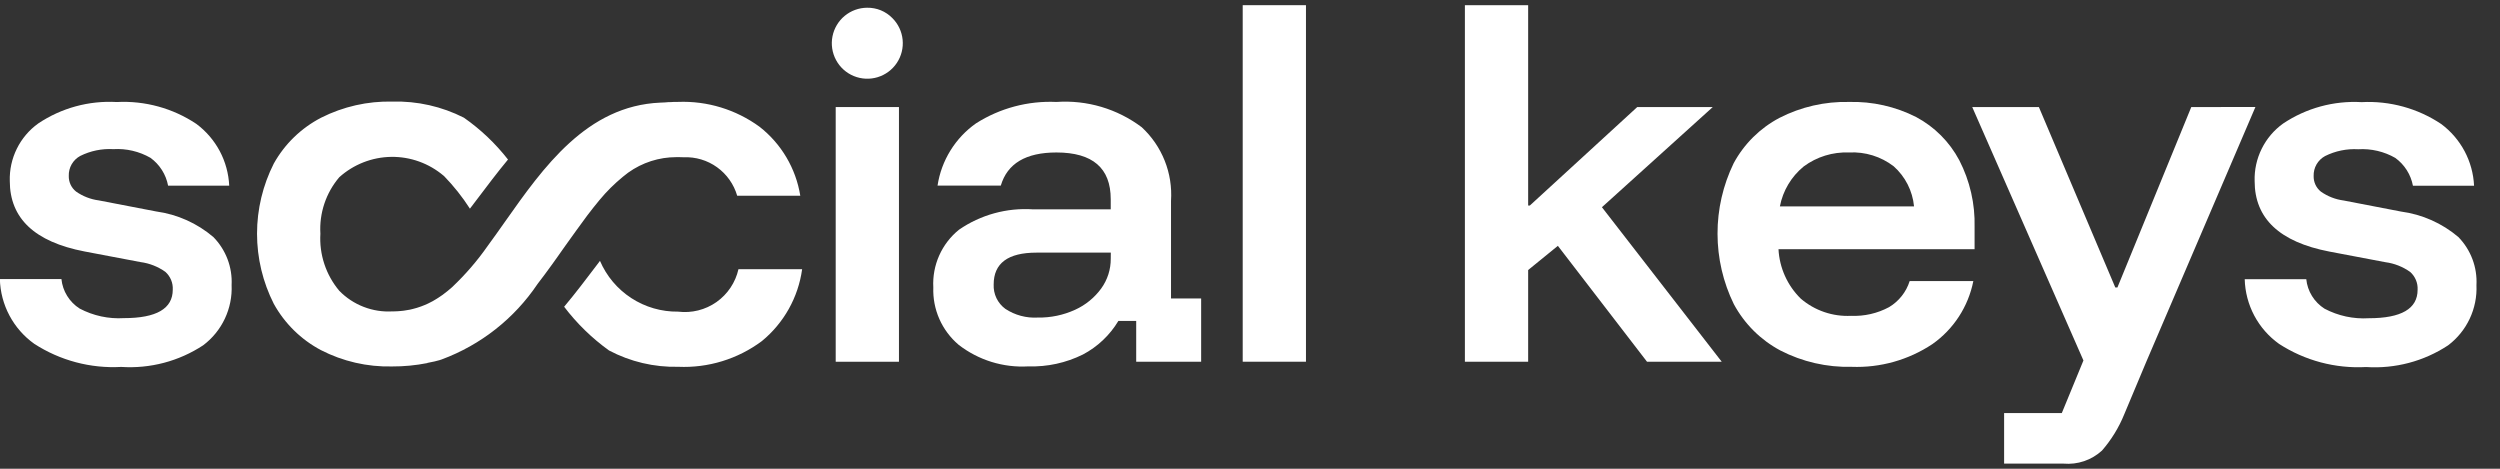
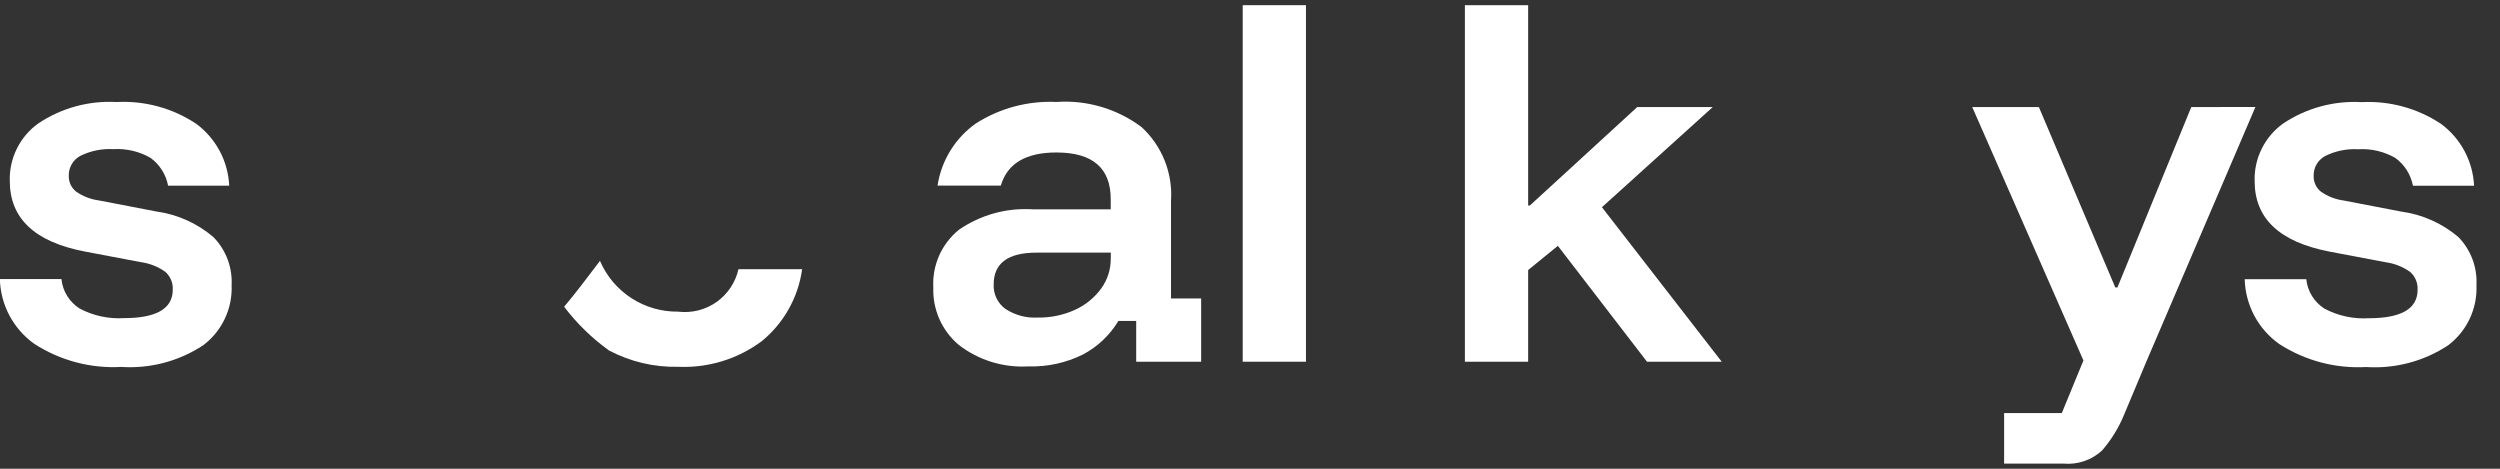
<svg xmlns="http://www.w3.org/2000/svg" width="96" height="18" viewBox="0 0 96 18" fill="none">
  <rect x="0" y="0" width="96" height="18" fill="#333333" stroke="none" />
  <path d="M5.998 8.12L3.798 7.696C3.481 7.655 3.179 7.538 2.918 7.354C2.829 7.282 2.757 7.191 2.709 7.087C2.661 6.982 2.638 6.869 2.641 6.754C2.636 6.598 2.674 6.444 2.752 6.308C2.83 6.173 2.944 6.062 3.081 5.988C3.475 5.792 3.913 5.702 4.353 5.727C4.851 5.697 5.347 5.813 5.779 6.061C6.132 6.318 6.374 6.7 6.455 7.129H8.802C8.78 6.665 8.656 6.211 8.438 5.801C8.219 5.391 7.912 5.034 7.539 4.757C6.638 4.155 5.565 3.861 4.483 3.918C3.415 3.857 2.357 4.146 1.468 4.741C1.119 4.992 0.837 5.324 0.647 5.709C0.456 6.095 0.363 6.521 0.376 6.95C0.376 8.385 1.332 9.287 3.245 9.656L5.396 10.064C5.74 10.109 6.067 10.238 6.349 10.439C6.445 10.524 6.52 10.63 6.57 10.749C6.619 10.867 6.641 10.996 6.634 11.124C6.634 11.852 6.009 12.216 4.759 12.216C4.169 12.252 3.581 12.125 3.059 11.849C2.864 11.726 2.7 11.559 2.579 11.363C2.457 11.167 2.382 10.945 2.359 10.716H-0.005C0.007 11.204 0.133 11.683 0.362 12.114C0.591 12.546 0.917 12.918 1.315 13.202C2.307 13.844 3.476 14.155 4.656 14.09C5.767 14.163 6.872 13.871 7.802 13.259C8.158 12.991 8.444 12.64 8.634 12.237C8.824 11.834 8.914 11.39 8.894 10.945C8.911 10.606 8.857 10.268 8.737 9.951C8.616 9.634 8.431 9.345 8.194 9.103C7.571 8.572 6.809 8.231 5.998 8.12Z" fill="white" />
-   <path d="M34.52 4.111H32.091V13.891H34.52V4.111Z" fill="white" />
-   <path d="M33.299 0.297C32.984 0.298 32.679 0.409 32.436 0.609C32.193 0.81 32.028 1.089 31.967 1.398C31.906 1.707 31.955 2.028 32.104 2.305C32.253 2.583 32.493 2.8 32.785 2.92C33.076 3.04 33.4 3.056 33.701 2.964C34.003 2.872 34.263 2.679 34.438 2.417C34.613 2.155 34.692 1.84 34.661 1.527C34.63 1.213 34.492 0.92 34.269 0.697C34.143 0.568 33.992 0.465 33.825 0.396C33.658 0.328 33.479 0.294 33.299 0.297Z" fill="white" />
  <path d="M44.967 7.713C45.002 7.188 44.92 6.661 44.725 6.172C44.53 5.682 44.229 5.243 43.842 4.885C42.902 4.178 41.739 3.833 40.566 3.915C39.476 3.865 38.397 4.152 37.477 4.738C37.083 5.016 36.749 5.371 36.496 5.781C36.242 6.192 36.074 6.649 36.002 7.126H38.431C38.681 6.279 39.393 5.855 40.566 5.855C41.957 5.855 42.652 6.453 42.652 7.648V8.039H39.669C38.66 7.972 37.658 8.247 36.825 8.821C36.497 9.086 36.237 9.425 36.065 9.811C35.894 10.196 35.816 10.617 35.839 11.038C35.824 11.454 35.903 11.868 36.071 12.249C36.239 12.63 36.492 12.968 36.809 13.238C37.572 13.831 38.525 14.126 39.49 14.069C40.215 14.092 40.934 13.935 41.584 13.613C42.147 13.316 42.617 12.871 42.945 12.325H43.63V13.89H46.124V11.462H44.967V7.713ZM42.653 9.93C42.657 10.342 42.528 10.745 42.286 11.079C42.028 11.432 41.684 11.713 41.286 11.894C40.837 12.1 40.346 12.203 39.852 12.194C39.411 12.22 38.974 12.103 38.605 11.86C38.459 11.753 38.342 11.611 38.263 11.448C38.185 11.284 38.149 11.104 38.157 10.923C38.157 10.108 38.706 9.701 39.803 9.701H42.655L42.653 9.93Z" fill="white" />
  <path d="M50.149 0.199H47.72V13.89H50.149V0.199Z" fill="white" />
  <path d="M65.77 4.111H62.87L58.746 7.892H58.681V0.199H56.252V13.89H58.681V10.369L59.822 9.44L63.245 13.89H66.114L61.514 7.957L65.77 4.111Z" fill="white" />
-   <path d="M73.58 4.494C72.783 4.09 71.898 3.891 71.005 3.915C70.077 3.893 69.158 4.103 68.332 4.526C67.585 4.92 66.972 5.527 66.572 6.27C66.163 7.114 65.951 8.039 65.953 8.976C65.954 9.914 66.168 10.839 66.58 11.681C66.987 12.436 67.608 13.054 68.365 13.458C69.21 13.894 70.152 14.11 71.103 14.086C72.202 14.128 73.287 13.823 74.203 13.214C75.019 12.64 75.582 11.773 75.776 10.794H73.331C73.199 11.213 72.917 11.569 72.54 11.794C72.093 12.034 71.588 12.15 71.081 12.128C70.377 12.163 69.686 11.927 69.15 11.468C68.636 10.964 68.331 10.286 68.294 9.568H75.824V8.721C75.847 7.83 75.645 6.947 75.237 6.154C74.862 5.448 74.285 4.87 73.58 4.494ZM68.348 7.925C68.463 7.323 68.787 6.781 69.261 6.393C69.764 6.019 70.379 5.83 71.005 5.855C71.621 5.822 72.228 6.01 72.717 6.385C73.163 6.781 73.442 7.331 73.499 7.925H68.348Z" fill="white" />
  <path d="M84.145 4.111L81.309 11.038H81.227L78.293 4.111H75.734L80.004 13.842L79.173 15.863H76.958V17.803H79.24C79.507 17.826 79.776 17.794 80.03 17.708C80.284 17.622 80.517 17.484 80.715 17.303C81.076 16.889 81.365 16.418 81.571 15.909L82.419 13.888L86.608 4.109L84.145 4.111Z" fill="white" />
  <path d="M94.401 9.102C93.776 8.572 93.013 8.233 92.201 8.124L90.001 7.7C89.684 7.659 89.382 7.542 89.121 7.358C89.032 7.286 88.96 7.195 88.912 7.091C88.864 6.986 88.841 6.873 88.844 6.758C88.839 6.602 88.877 6.448 88.955 6.312C89.033 6.177 89.147 6.066 89.284 5.992C89.678 5.796 90.116 5.706 90.555 5.731C91.053 5.701 91.549 5.817 91.981 6.065C92.334 6.322 92.576 6.704 92.657 7.133H95.004C94.983 6.669 94.858 6.215 94.64 5.805C94.421 5.395 94.114 5.038 93.741 4.761C92.84 4.159 91.767 3.865 90.685 3.922C89.617 3.861 88.558 4.15 87.67 4.745C87.321 4.996 87.039 5.328 86.849 5.713C86.658 6.099 86.565 6.525 86.578 6.954C86.578 8.389 87.534 9.291 89.446 9.66L91.598 10.068C91.942 10.113 92.269 10.242 92.551 10.443C92.647 10.528 92.722 10.634 92.772 10.753C92.821 10.871 92.843 11 92.836 11.128C92.836 11.856 92.211 12.22 90.961 12.22C90.371 12.256 89.783 12.129 89.261 11.853C89.066 11.729 88.902 11.563 88.781 11.367C88.659 11.171 88.584 10.95 88.561 10.72H86.197C86.209 11.208 86.335 11.687 86.564 12.119C86.793 12.55 87.119 12.922 87.517 13.206C88.509 13.848 89.678 14.159 90.858 14.094C91.969 14.167 93.074 13.875 94.004 13.263C94.36 12.995 94.646 12.644 94.836 12.241C95.026 11.838 95.116 11.394 95.096 10.949C95.114 10.61 95.062 10.271 94.942 9.953C94.822 9.635 94.638 9.345 94.401 9.102Z" fill="white" />
-   <path d="M22.548 8.278C22.706 8.07 22.864 7.87 23.024 7.678C23.294 7.351 23.596 7.052 23.924 6.784C24.433 6.353 25.066 6.094 25.731 6.043H25.754C25.834 6.037 25.916 6.034 26 6.033H26.037C26.111 6.033 26.183 6.035 26.254 6.039C26.712 6.02 27.164 6.155 27.536 6.423C27.908 6.691 28.18 7.076 28.308 7.516H30.731C30.562 6.467 30.003 5.521 29.166 4.867C28.26 4.206 27.157 3.869 26.036 3.913C25.987 3.913 25.936 3.913 25.892 3.913L25.776 3.92C25.694 3.92 25.613 3.924 25.534 3.933L25.356 3.941C22.531 4.062 20.865 6.426 19.394 8.511C19.166 8.835 18.947 9.144 18.731 9.438C18.331 10.012 17.872 10.543 17.364 11.024L17.341 11.044C17.291 11.088 17.241 11.131 17.19 11.172C17.139 11.213 17.104 11.239 17.061 11.272C17.039 11.289 17.017 11.307 16.995 11.323C16.944 11.36 16.895 11.394 16.84 11.428L16.771 11.472L16.706 11.511C16.676 11.528 16.647 11.547 16.617 11.564C16.558 11.597 16.498 11.627 16.437 11.656C16.396 11.675 16.355 11.693 16.313 11.711C16.271 11.729 16.213 11.749 16.17 11.767C16.127 11.785 16.061 11.805 16.006 11.822C15.951 11.839 15.906 11.851 15.852 11.864C15.798 11.877 15.778 11.883 15.74 11.891C15.663 11.907 15.585 11.919 15.505 11.93L15.392 11.942C15.308 11.95 15.223 11.956 15.136 11.957C15.115 11.957 15.096 11.957 15.074 11.957C14.696 11.98 14.318 11.921 13.965 11.784C13.612 11.648 13.292 11.437 13.028 11.166C12.515 10.555 12.255 9.77 12.303 8.974C12.256 8.185 12.516 7.408 13.028 6.806C13.576 6.313 14.284 6.035 15.021 6.024C15.758 6.013 16.473 6.271 17.035 6.748C17.039 6.75 17.042 6.752 17.045 6.754C17.419 7.139 17.755 7.561 18.045 8.013L18.339 7.626C18.708 7.138 19.093 6.626 19.507 6.126C19.026 5.51 18.456 4.968 17.815 4.52C16.966 4.088 16.022 3.875 15.069 3.901C14.119 3.879 13.179 4.092 12.331 4.52C11.566 4.916 10.934 5.528 10.514 6.28C10.091 7.115 9.87 8.038 9.87 8.973C9.87 9.909 10.091 10.832 10.514 11.667C10.932 12.422 11.56 13.04 12.323 13.444C13.166 13.878 14.105 14.094 15.053 14.072C15.509 14.074 15.964 14.03 16.411 13.942V13.936L16.454 13.927C16.534 13.912 16.614 13.897 16.693 13.878L16.738 13.866L16.76 13.86L16.854 13.836L16.886 13.827L16.959 13.803C18.461 13.247 19.75 12.232 20.643 10.903L20.654 10.888C20.741 10.775 20.828 10.661 20.913 10.546L20.933 10.519C21.016 10.406 21.099 10.293 21.181 10.18L21.203 10.15C21.284 10.037 21.365 9.925 21.444 9.812L21.465 9.782L21.702 9.446C21.987 9.051 22.268 8.652 22.548 8.278Z" fill="white" />
  <path d="M26.039 11.967C25.402 11.975 24.777 11.794 24.243 11.447C23.709 11.1 23.29 10.602 23.039 10.017L22.896 10.206C22.517 10.706 22.109 11.247 21.663 11.779C22.15 12.421 22.731 12.987 23.386 13.458C24.204 13.89 25.118 14.106 26.043 14.085C27.195 14.136 28.329 13.788 29.254 13.099C30.1 12.406 30.653 11.419 30.802 10.336H28.357C28.242 10.847 27.941 11.297 27.513 11.599C27.084 11.9 26.559 12.031 26.039 11.967Z" fill="white" />
</svg>